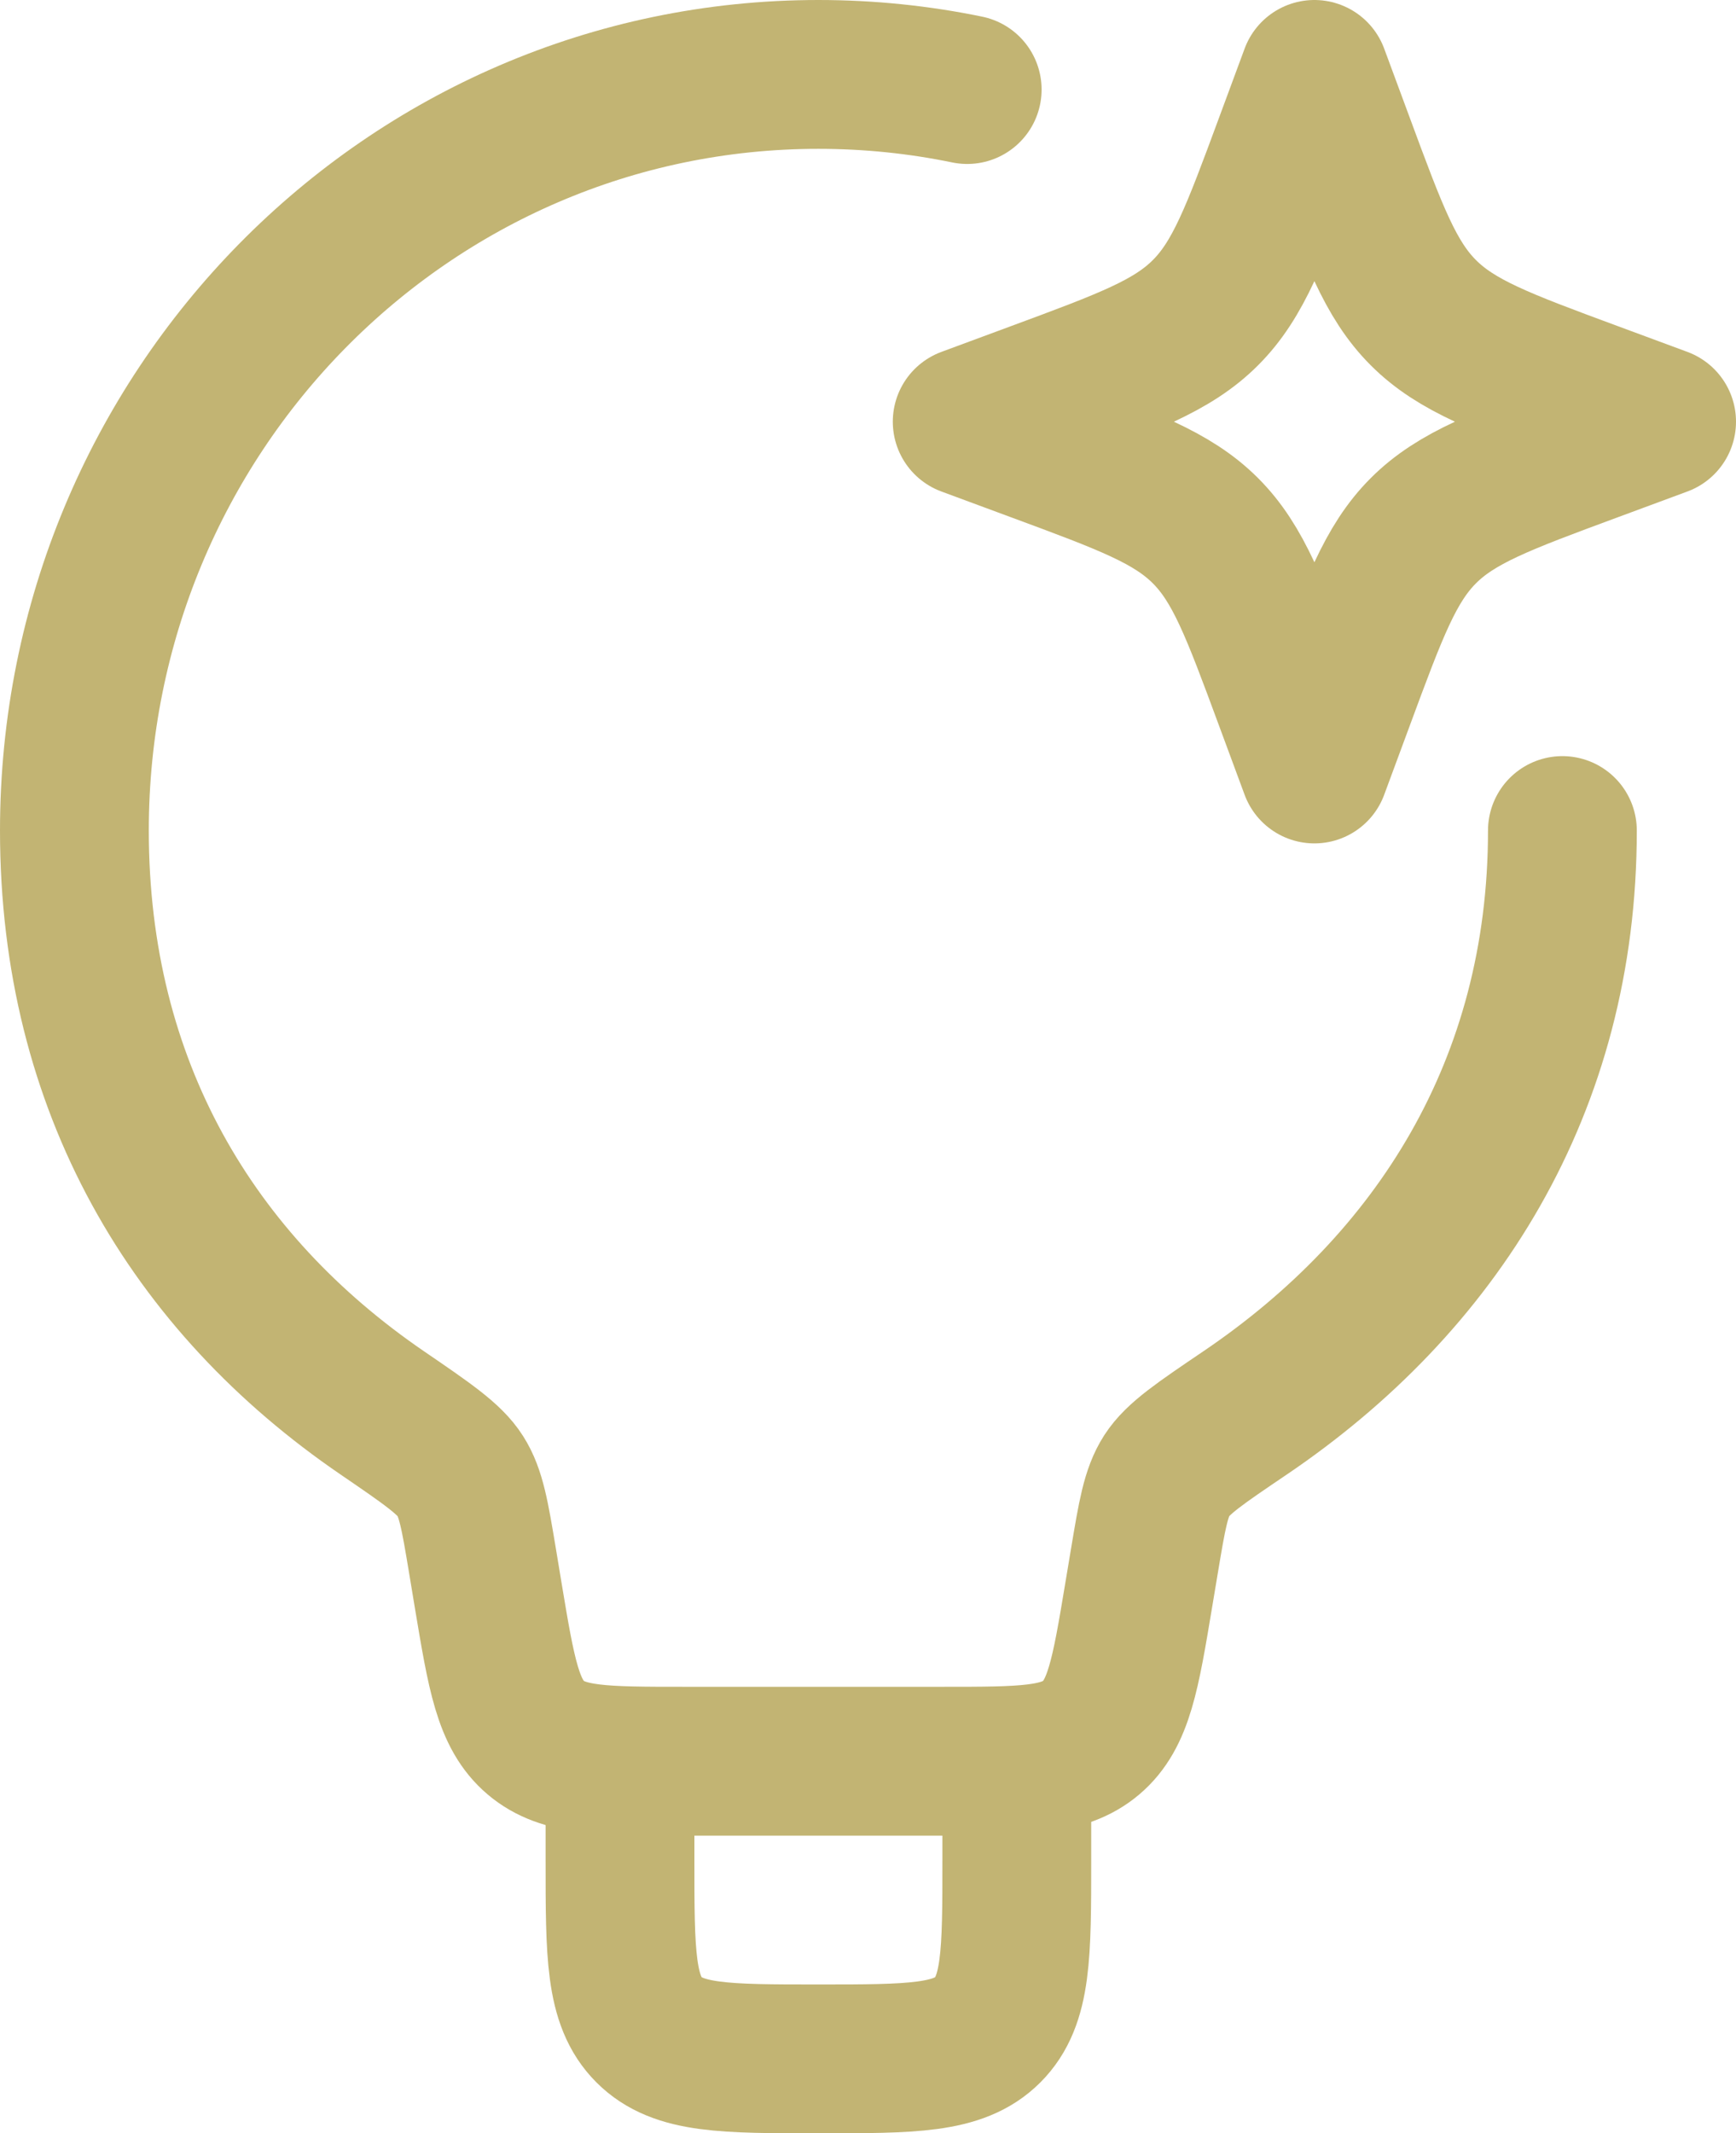
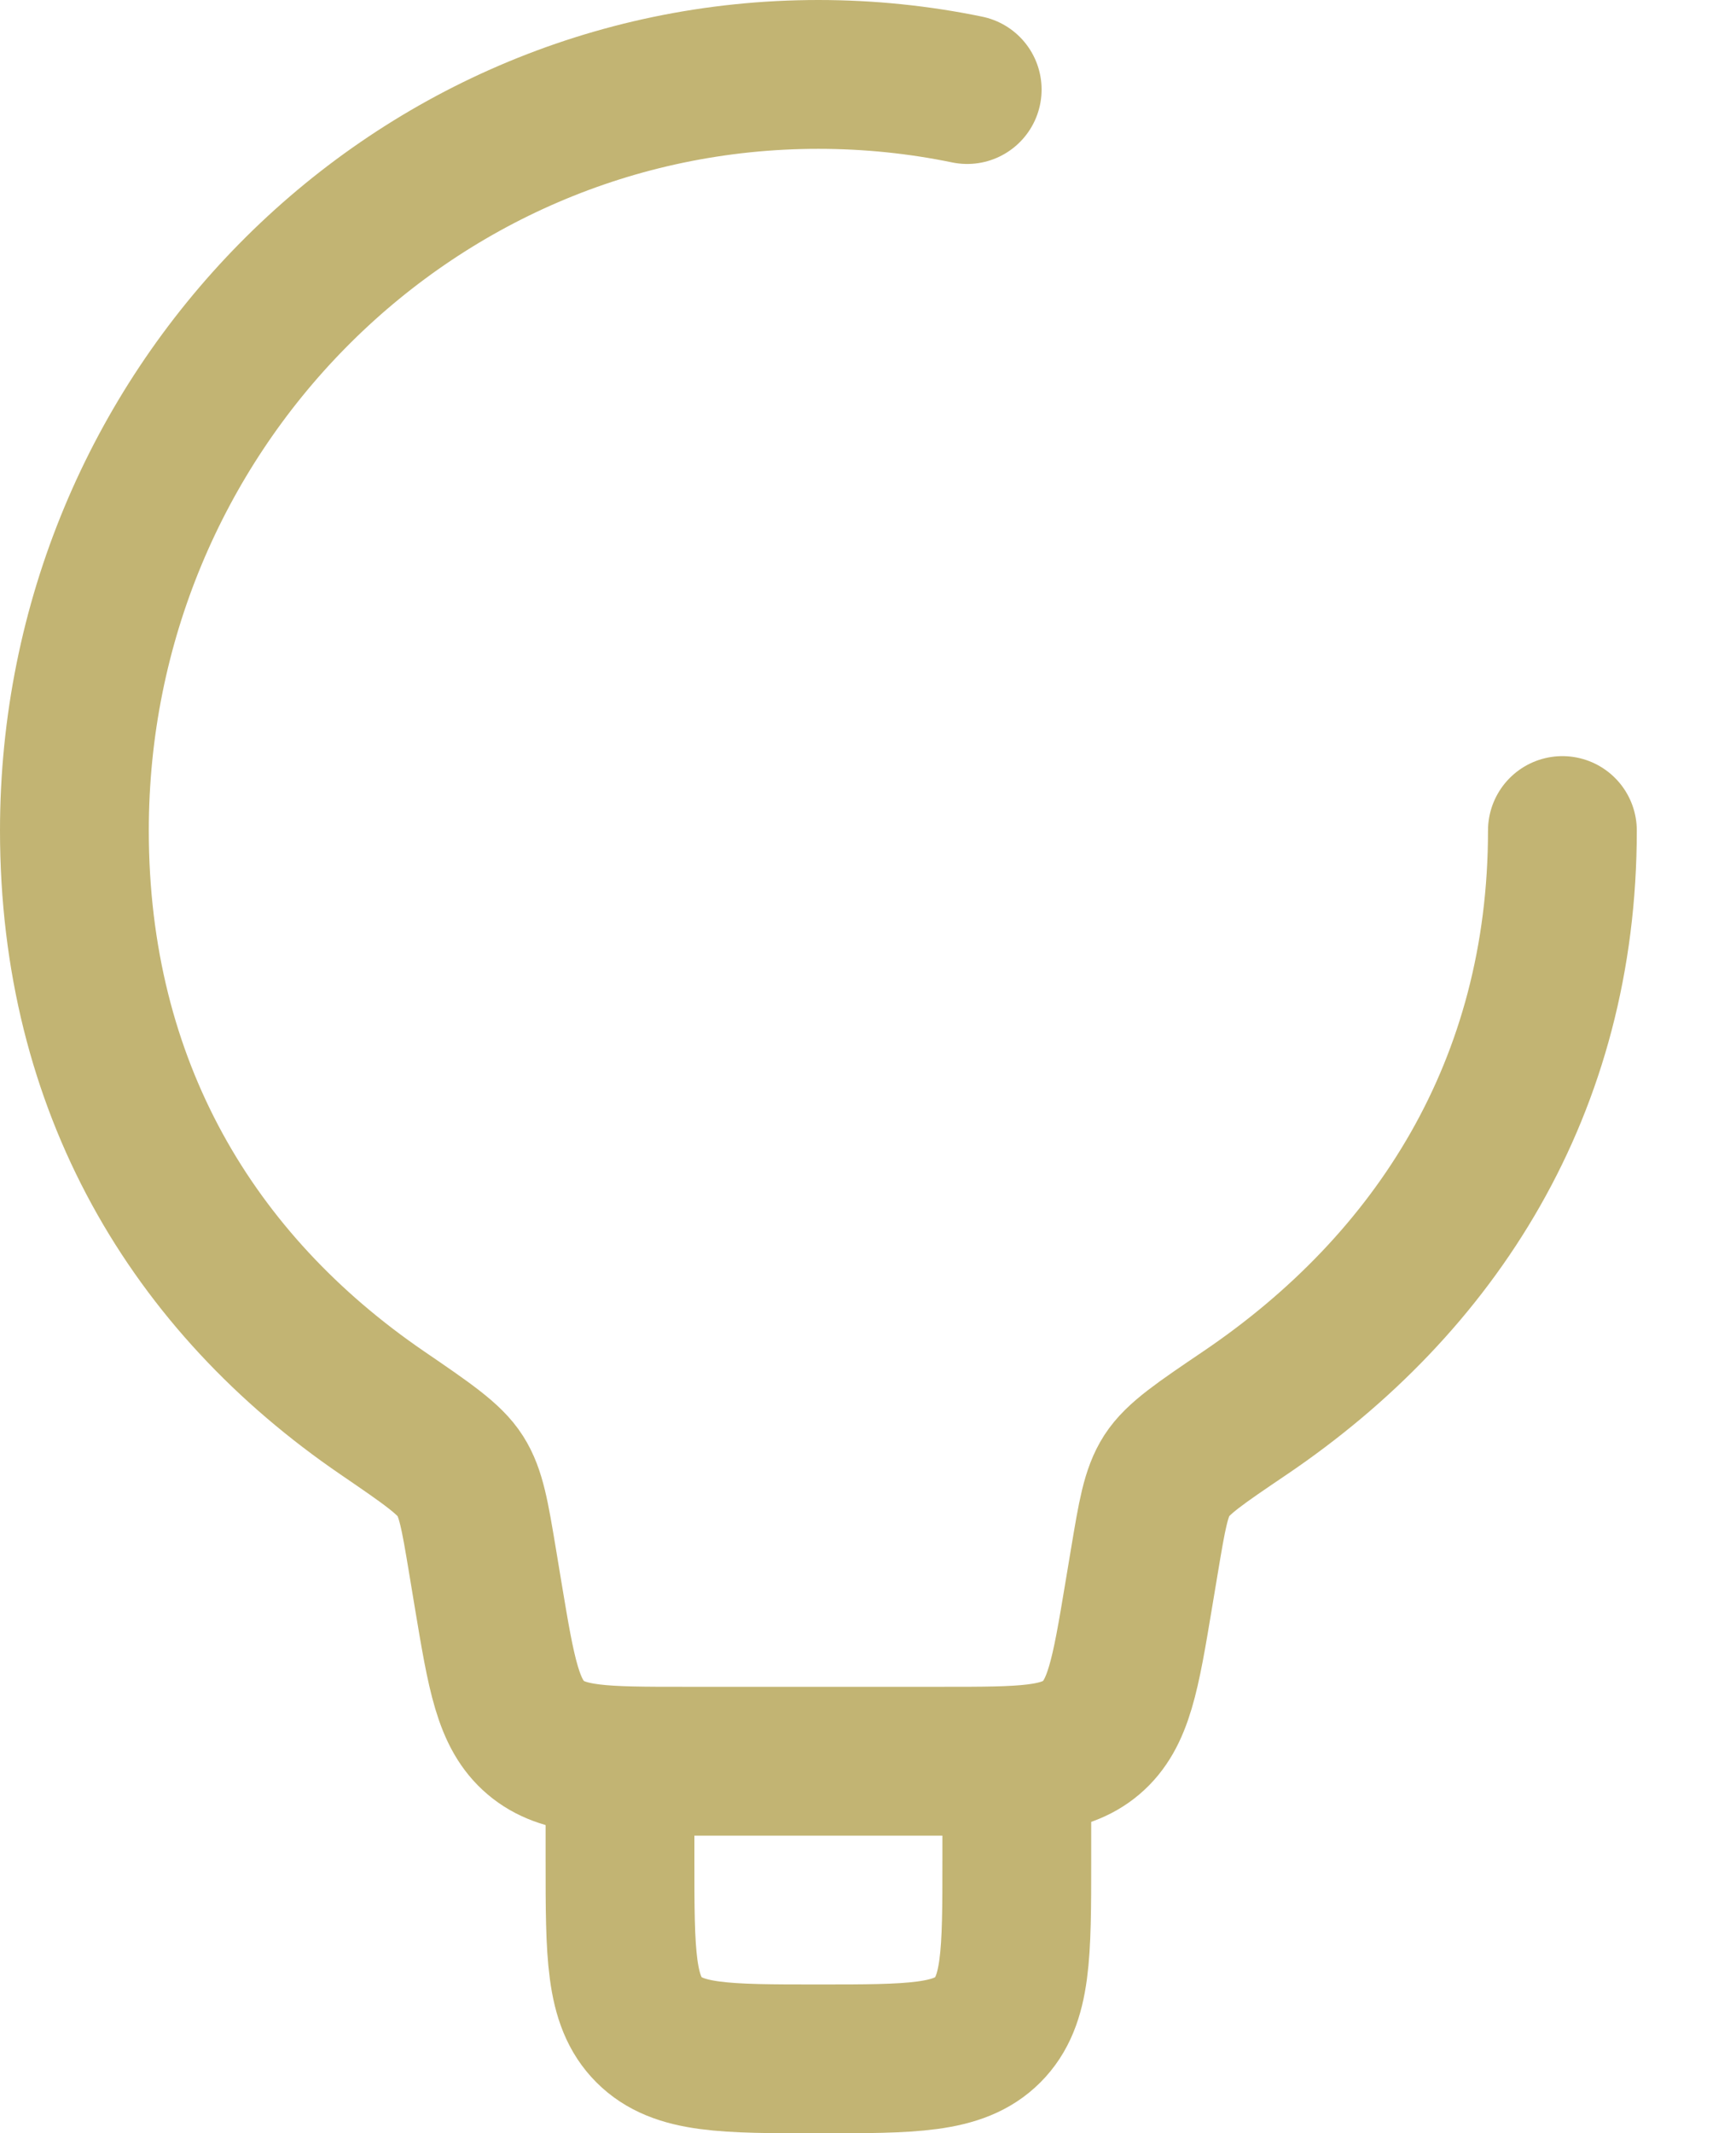
<svg xmlns="http://www.w3.org/2000/svg" width="35" height="43" viewBox="0 0 35 43" fill="none">
  <path d="M31.5 16.741C31.5 21.9 28.96 25.87 25.097 28.483C24.197 29.092 23.747 29.396 23.524 29.742C23.302 30.088 23.227 30.543 23.075 31.451L22.957 32.158C22.691 33.754 22.558 34.552 21.999 35.026C21.439 35.5 20.63 35.5 19.012 35.5H13.789C12.171 35.5 11.361 35.5 10.802 35.026C10.242 34.552 10.109 33.754 9.843 32.158L9.726 31.451C9.575 30.546 9.499 30.093 9.279 29.749C9.06 29.404 8.609 29.096 7.707 28.479C3.884 25.866 1.5 21.897 1.5 16.741C1.5 8.324 8.216 1.5 16.5 1.5C17.527 1.5 18.531 1.605 19.5 1.805" stroke="#C2B473" stroke-width="3" stroke-linecap="round" stroke-linejoin="round" />
-   <path d="M26.5 1.5L27.016 2.894C27.692 4.722 28.03 5.636 28.697 6.303C29.364 6.97 30.278 7.308 32.106 7.984L33.5 8.5L32.106 9.016C30.278 9.692 29.364 10.03 28.697 10.697C28.03 11.364 27.692 12.278 27.016 14.106L26.5 15.5L25.984 14.106C25.308 12.278 24.97 11.364 24.303 10.697C23.636 10.03 22.722 9.692 20.894 9.016L19.5 8.5L20.894 7.984C22.722 7.308 23.636 6.97 24.303 6.303C24.97 5.636 25.308 4.722 25.984 2.894L26.5 1.5Z" stroke="#C2B473" stroke-width="3" stroke-linejoin="round" />
  <path d="M20.5 35.5V37.5C20.5 39.386 20.5 40.328 19.914 40.914C19.328 41.5 18.386 41.5 16.5 41.5C14.614 41.5 13.672 41.5 13.086 40.914C12.5 40.328 12.5 39.386 12.5 37.5V35.5" stroke="#C2B473" stroke-width="3" stroke-linejoin="round" />
</svg>